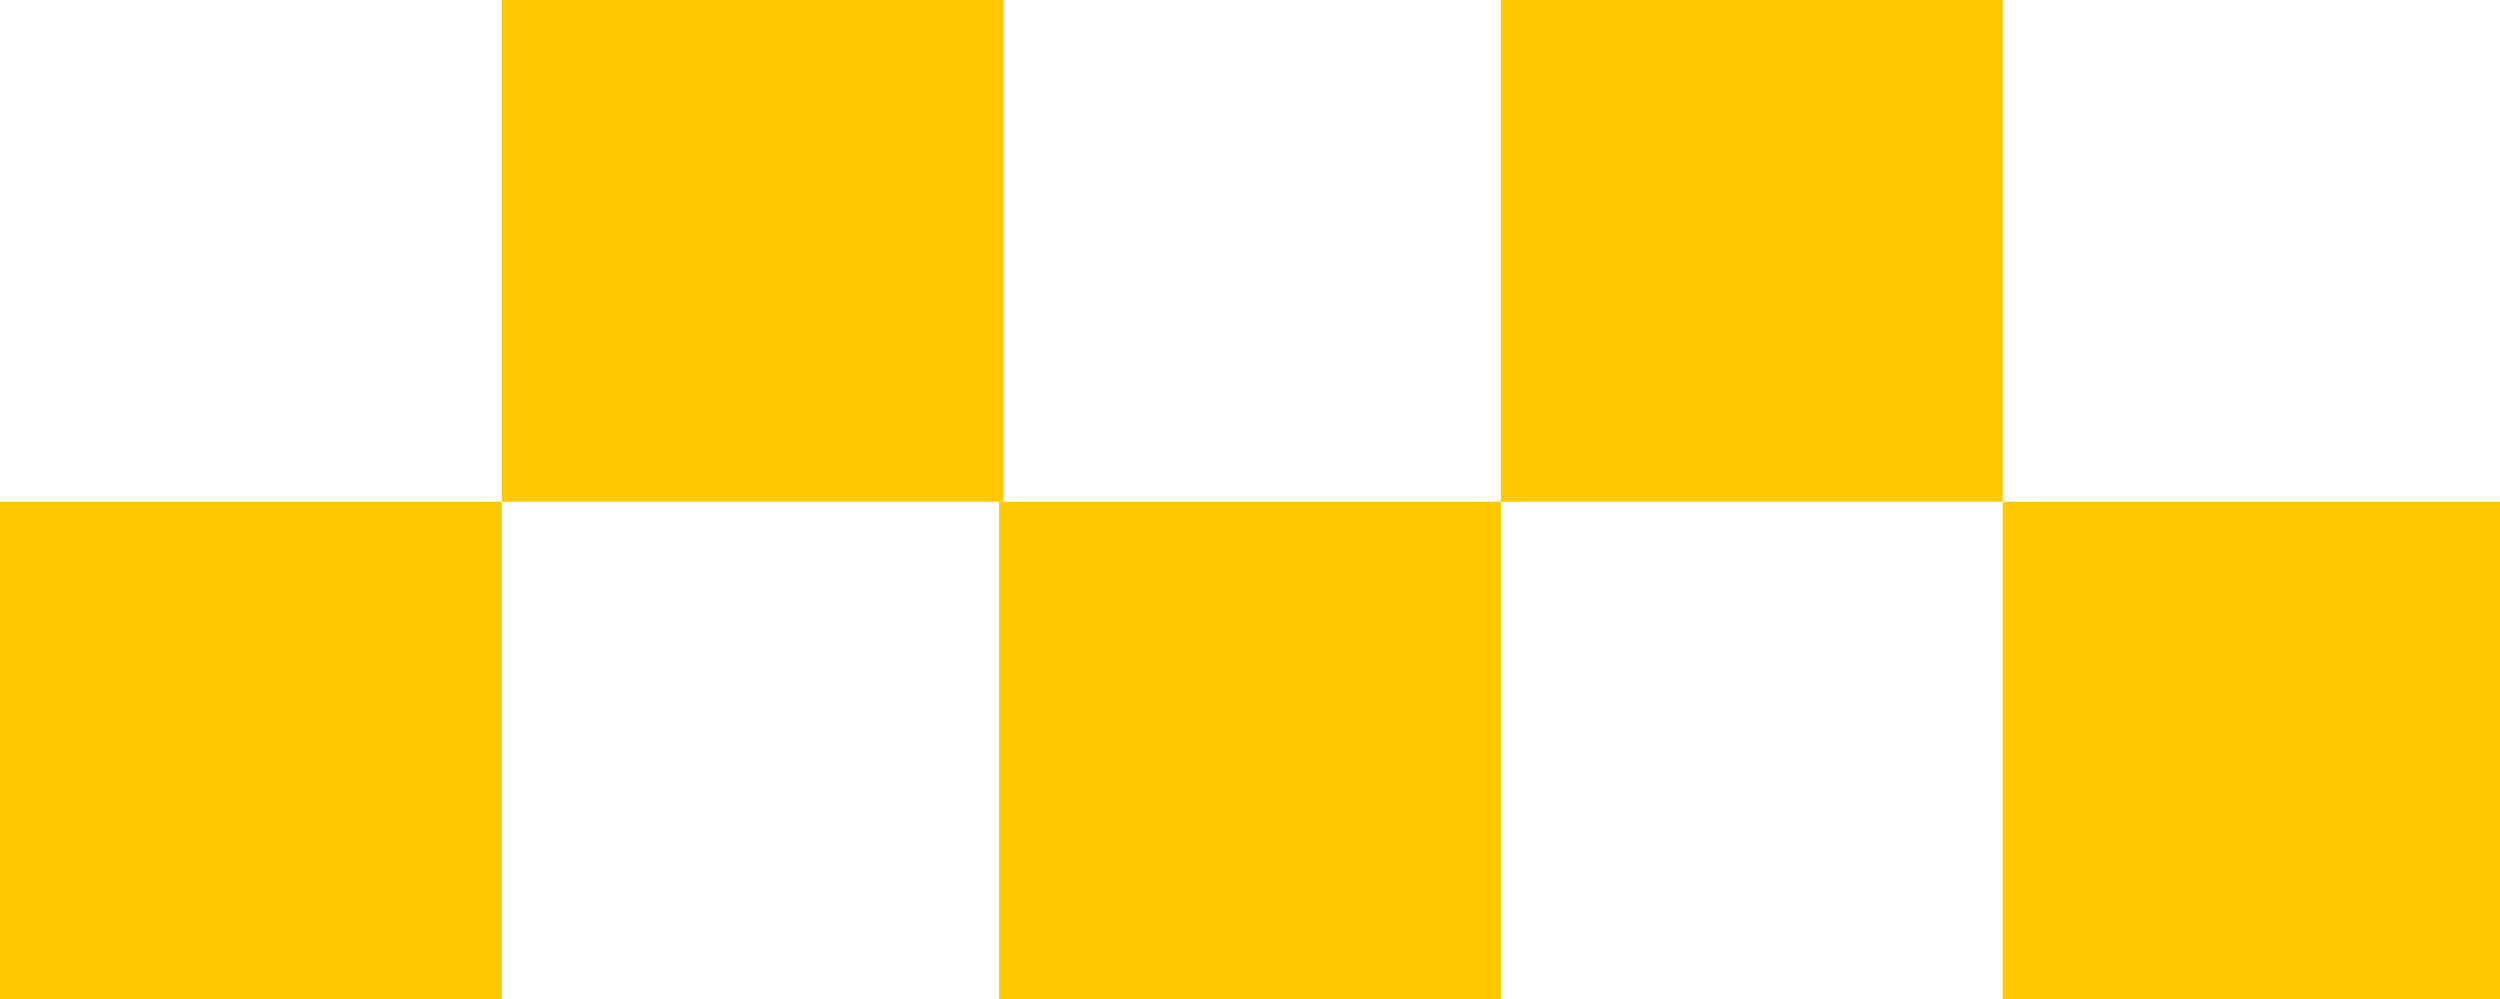
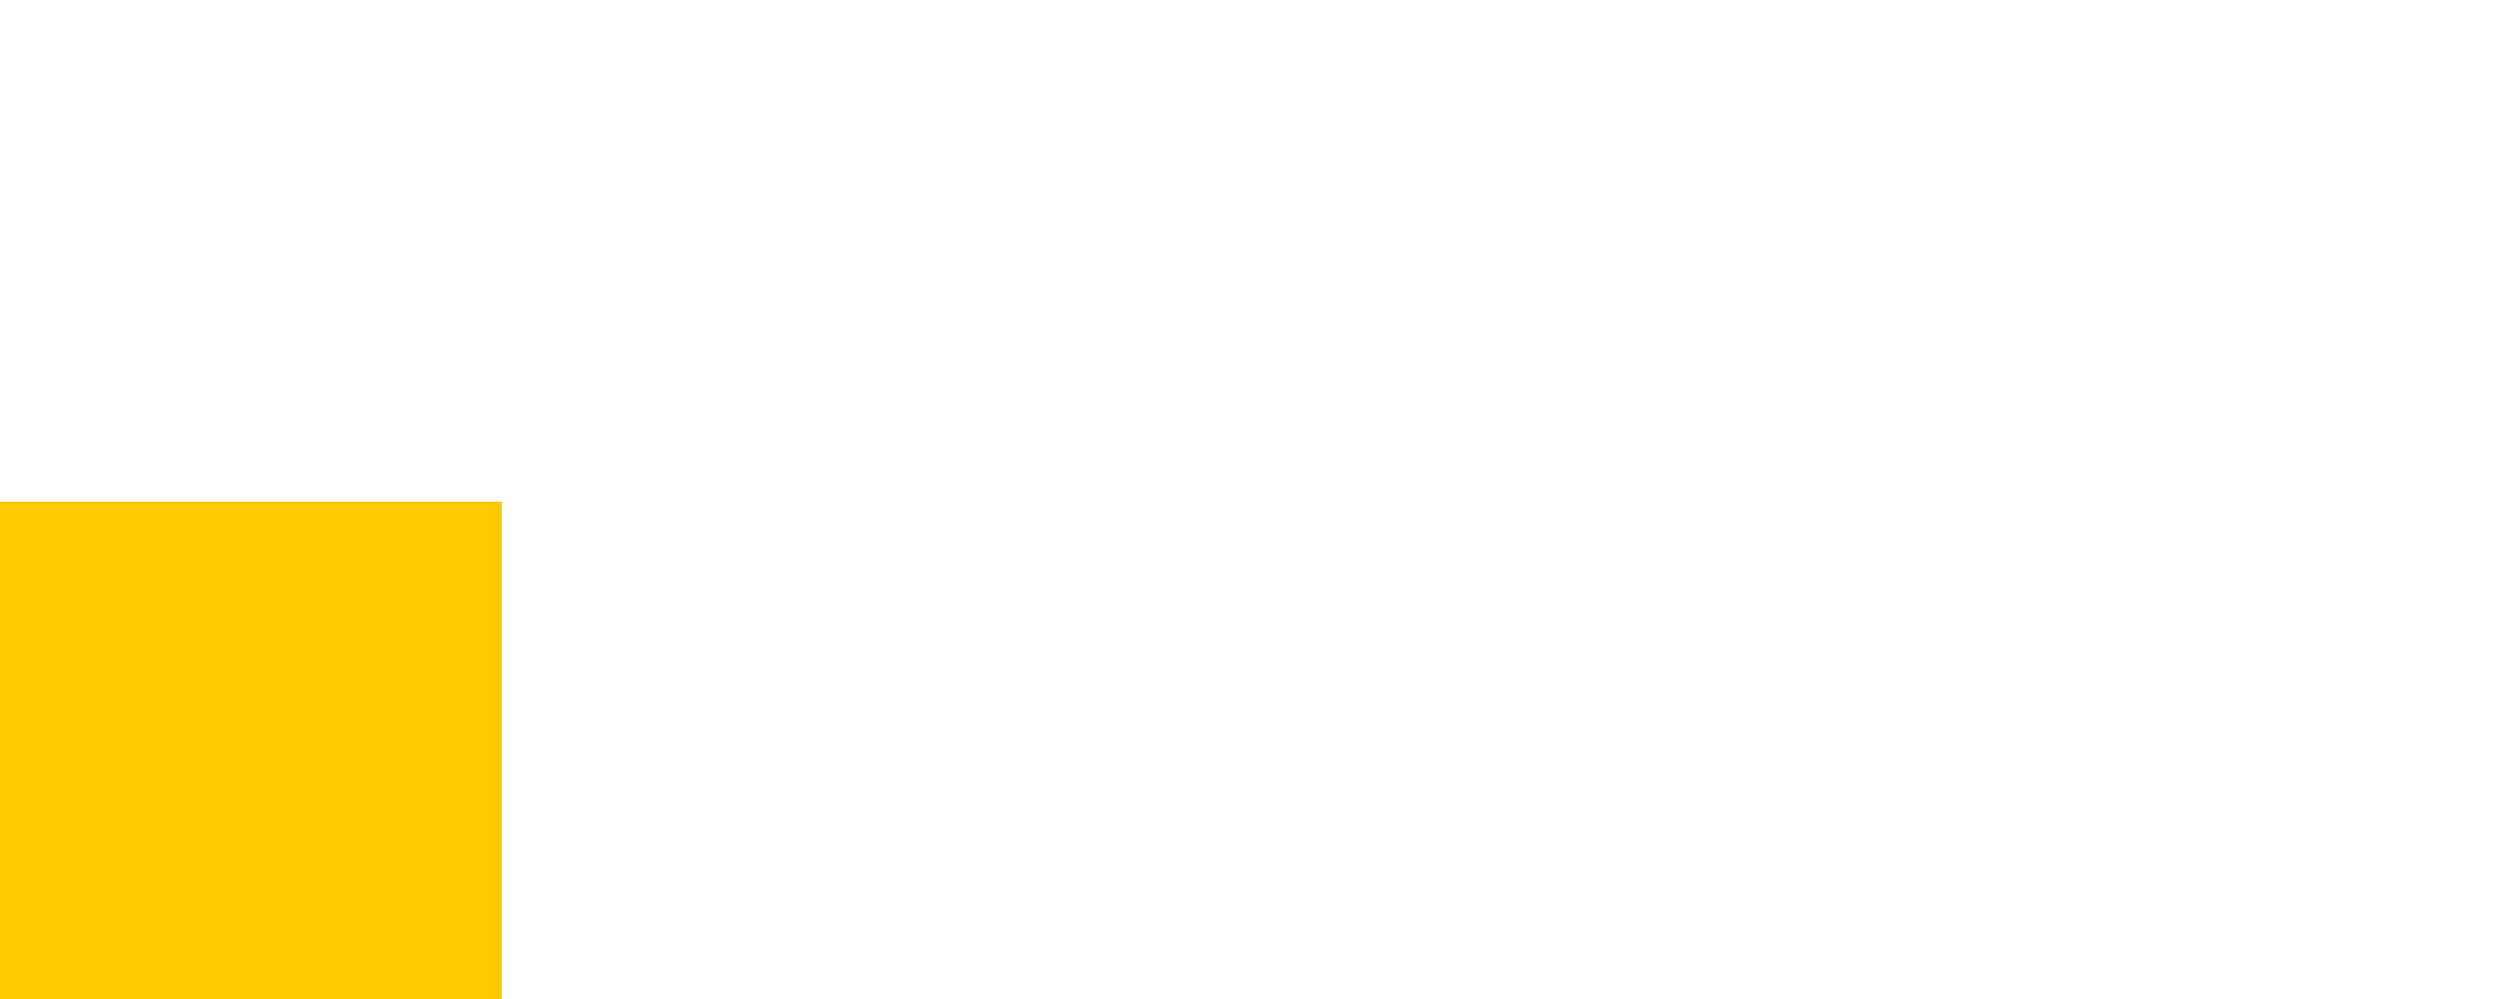
<svg xmlns="http://www.w3.org/2000/svg" version="1.1" id="_Слой_2" x="0px" y="0px" viewBox="0 0 56.8 22.7" style="enable-background:new 0 0 56.8 22.7;" xml:space="preserve">
  <style type="text/css"> .st0{fill:#FFC801;} </style>
  <g id="Objects">
    <g>
-       <rect x="11.4" class="st0" width="11.4" height="11.4" />
      <rect y="11.4" class="st0" width="11.4" height="11.4" />
-       <rect x="34.1" class="st0" width="11.4" height="11.4" />
-       <rect x="22.7" y="11.4" class="st0" width="11.4" height="11.4" />
-       <rect x="45.5" y="11.4" class="st0" width="11.4" height="11.4" />
    </g>
  </g>
</svg>